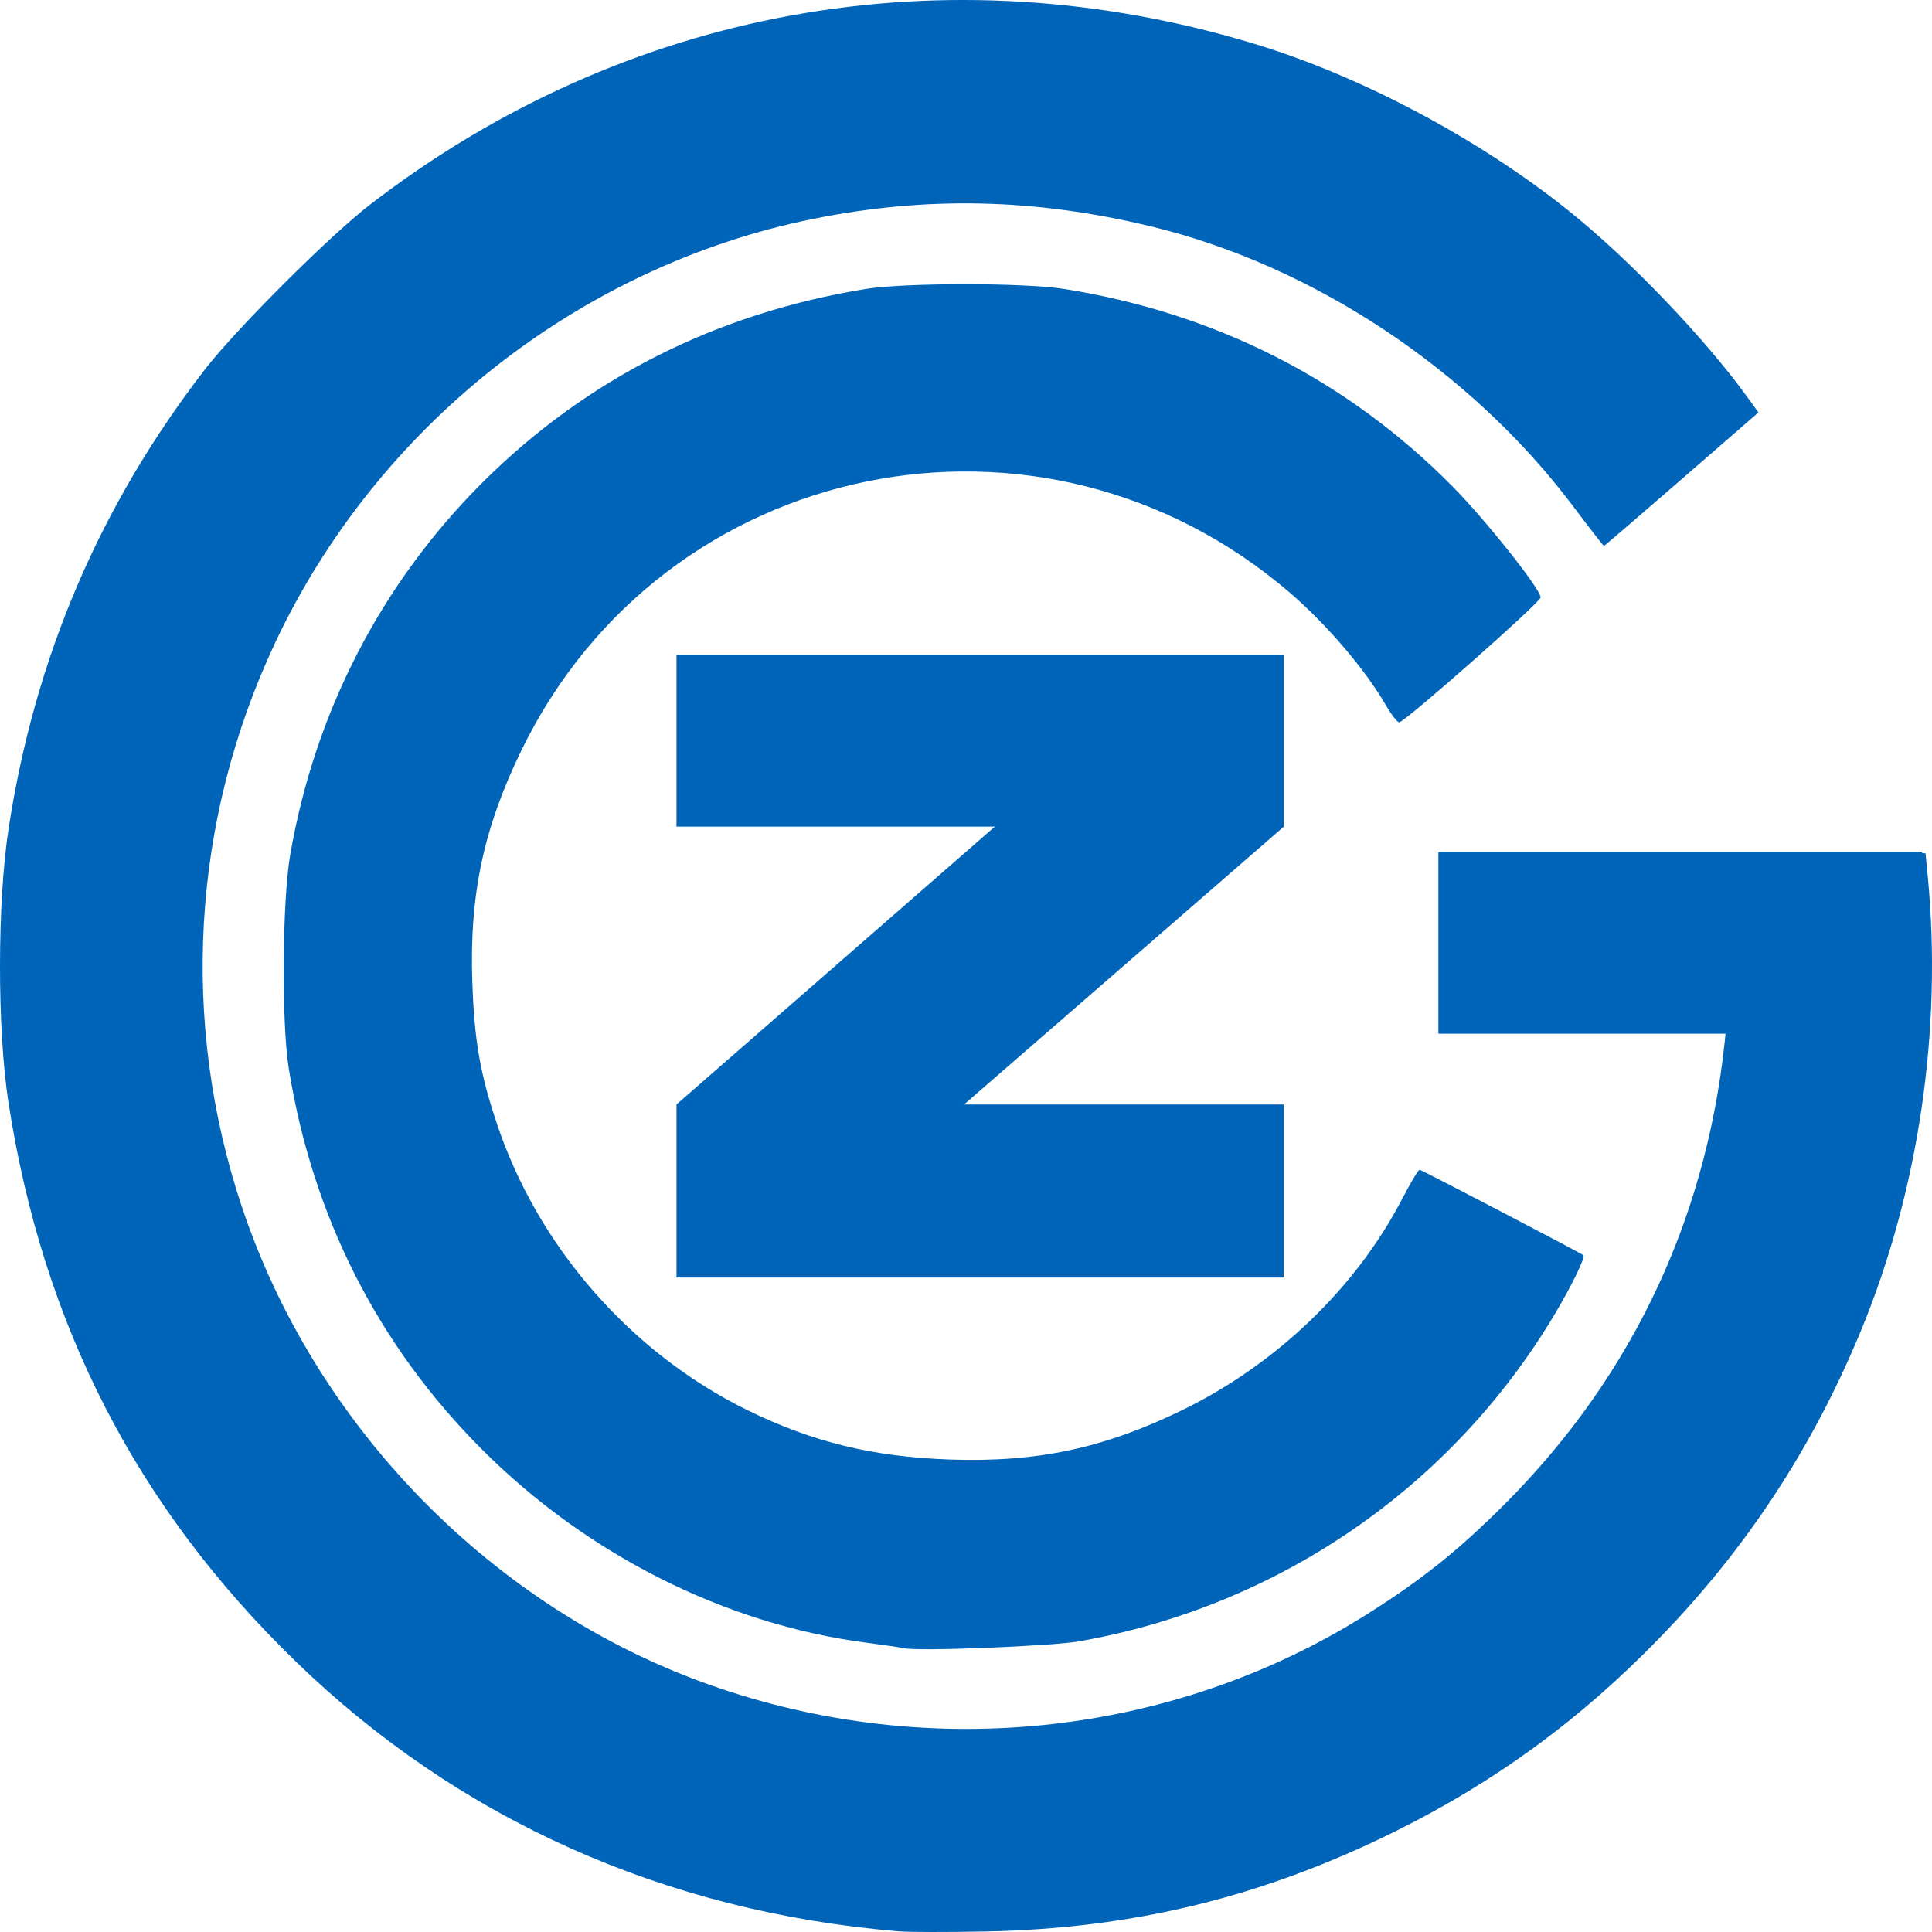
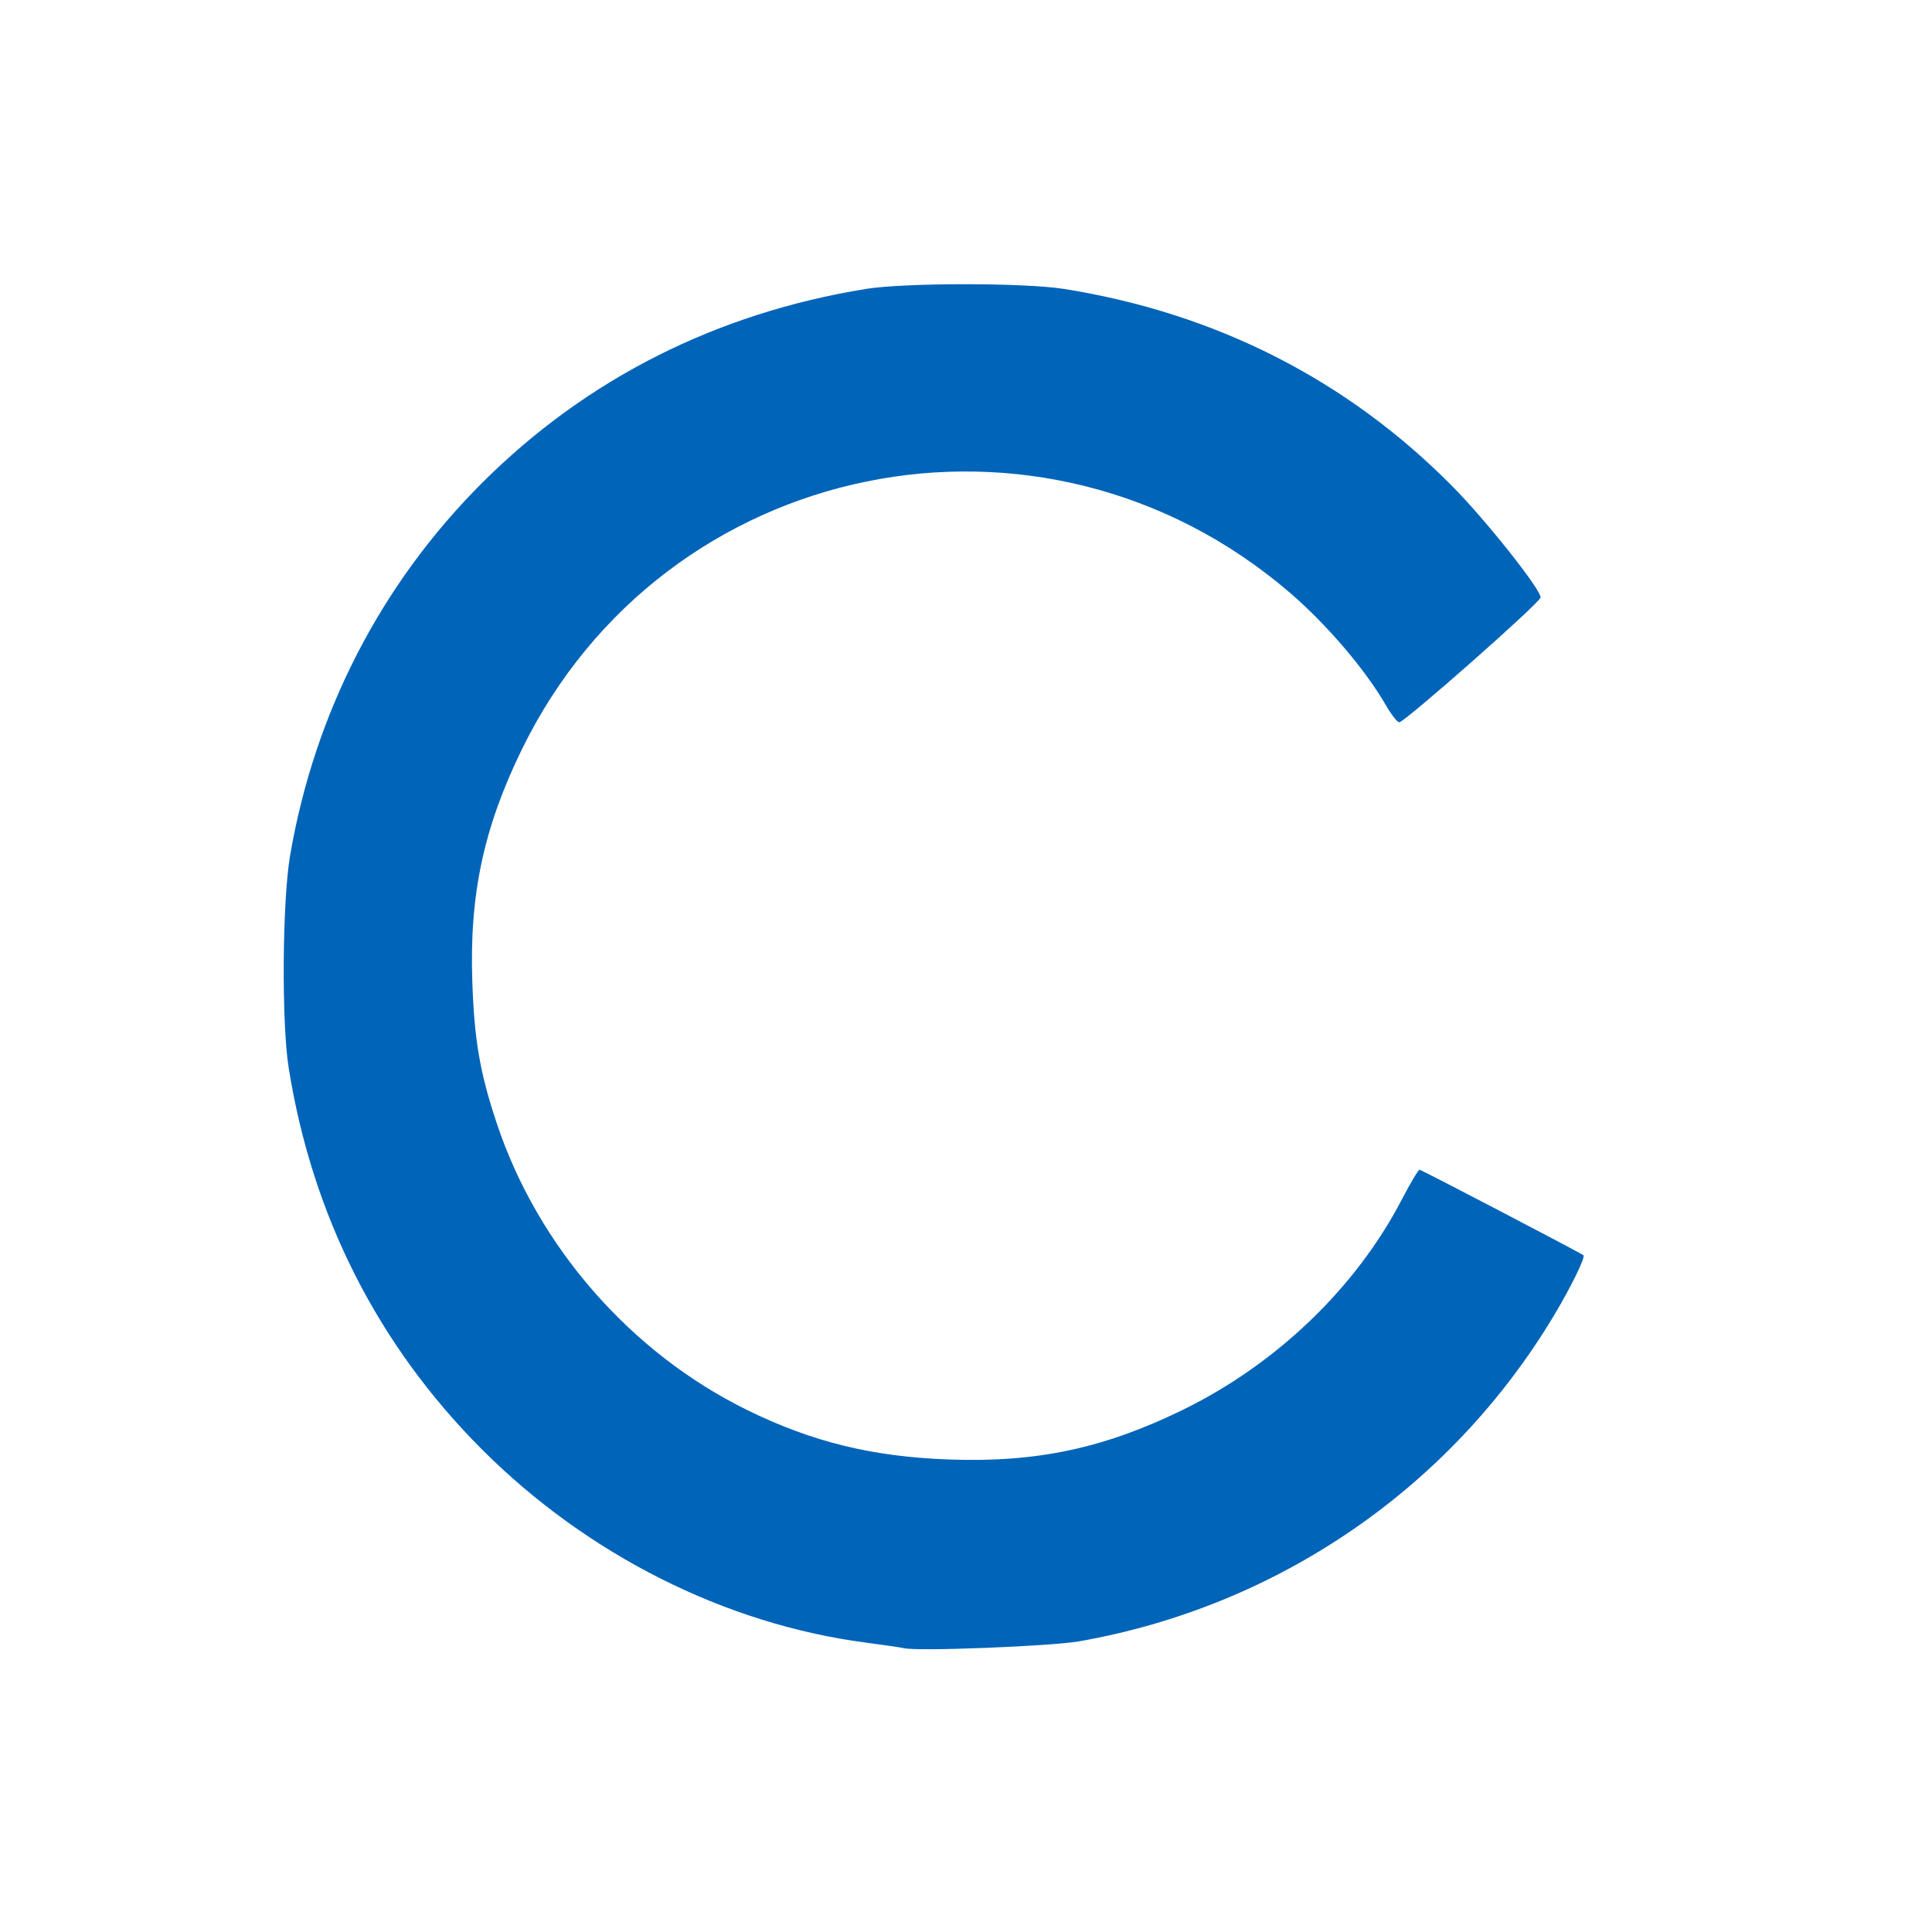
<svg xmlns="http://www.w3.org/2000/svg" width="600" height="600">
  <g fill="#0064b9">
-     <path d="M398.694 396.759H210.09V343l98.854-86.274H210.09v-53.325h188.603v53.325L299.406 343h99.288zm48.003-132.212h150.255v56.482H446.697z" />
    <path d="M280.747 511.863c-.932-.224-6.27-1.006-11.862-1.74-43.633-5.72-86.48-27.271-119.132-59.92-32.39-32.388-52.785-72.622-60.097-118.56-2.255-14.16-1.994-51.845.457-66.084 7.635-44.364 28.274-84.345 59.734-115.716 32.3-32.207 72.653-52.584 119.038-60.109 12.062-1.956 49.275-1.956 61.571.001 47.133 7.502 87.904 28.228 120.625 61.32 10.39 10.51 27.37 31.904 27.37 34.487 0 1.483-42.247 38.785-43.927 38.785-.576 0-2.445-2.415-4.154-5.366-6.425-11.099-18.403-25.116-29.87-34.959-76.943-66.04-194.11-42.084-238.44 48.751-11.903 24.39-16.33 45.227-15.372 72.344.64 18.098 2.362 28.054 7.555 43.675 12.751 38.354 41.636 71.408 77.96 89.211 20.142 9.872 38.887 14.444 62.666 15.284 27.12.959 47.959-3.469 72.35-15.37 29.139-14.219 53.837-37.914 68.109-65.344 2.655-5.104 5.146-9.279 5.535-9.279.539 0 49.462 25.53 50.878 26.55.72.52-3.817 9.81-9.098 18.636-32.056 53.574-85.809 90.467-147.558 101.275-8.742 1.53-50.078 3.149-54.338 2.128z" />
-     <path d="M279.053 599.793c-72.595-6.054-136.824-34.841-187.402-83.994-49.34-47.95-78.38-104.52-89.026-173.423-3.521-22.792-3.496-62.074.054-85.126 8.198-53.224 28.235-100.072 60.946-142.5 9.54-12.374 38.658-41.456 51.18-51.117 79.182-61.091 178.65-79.179 274.879-49.985 33.182 10.067 69.823 29.573 97.82 52.076 18.632 14.975 42.01 39.4 55.204 57.676l3.39 4.696-23.852 20.721c-13.119 11.397-23.981 20.721-24.14 20.721-.157 0-4.47-5.555-9.582-12.345-31.834-42.28-80.72-74.704-130.954-86.857-36.023-8.714-69.668-9.483-104.882-2.395C180.11 82.55 116.932 132.368 85.299 199.936c-25.78 55.067-29.404 117.333-10.176 174.883 22.387 67.007 75.822 122.513 141.589 147.077 69.032 25.784 146.487 18.1 207.898-20.626 16.958-10.694 28.285-19.75 42.574-34.038 40.585-40.582 64.03-91.282 68.965-149.144 1.198-14.039.946-28.019-.827-46.033l-.695-7.06h63.355l.638 6.495c4.708 47.989-2.716 98.518-20.91 142.32-15.002 36.119-35.412 67.158-62.495 95.041-24.515 25.24-50.829 44.487-81.843 59.863-41.12 20.386-81.233 30.2-127.205 31.12-11.806.237-24.007.218-27.114-.04z" />
  </g>
</svg>